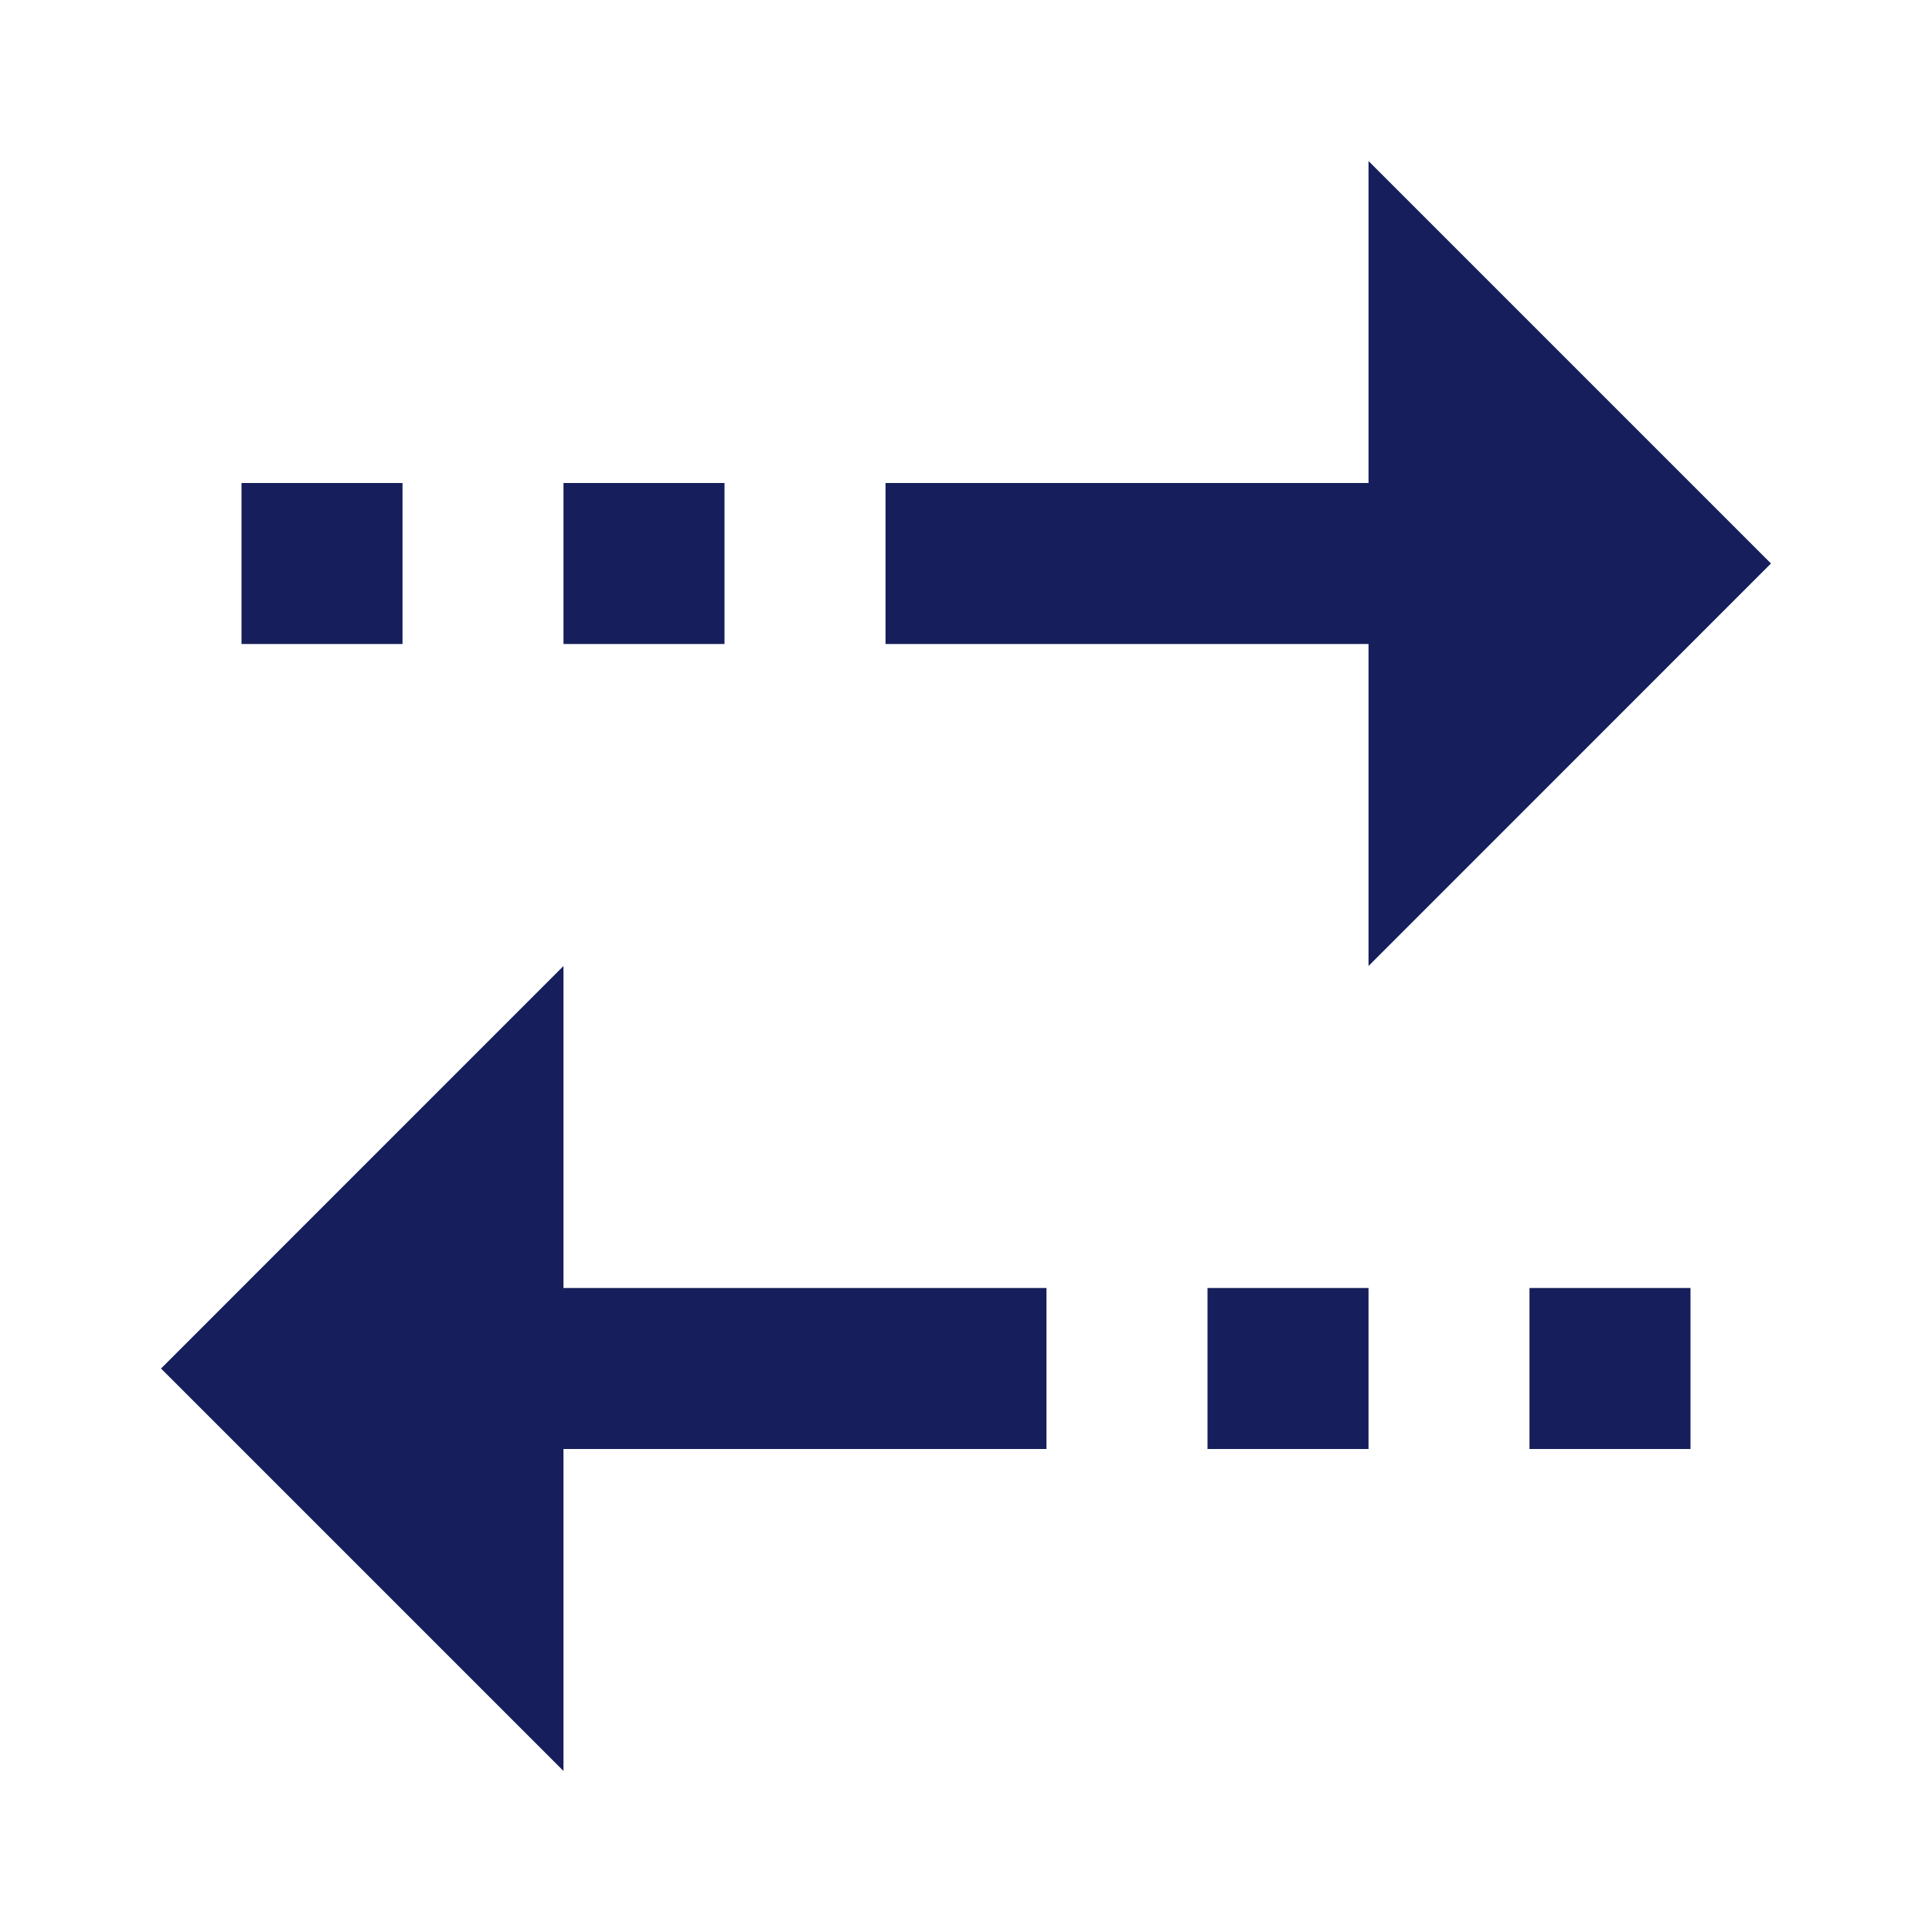
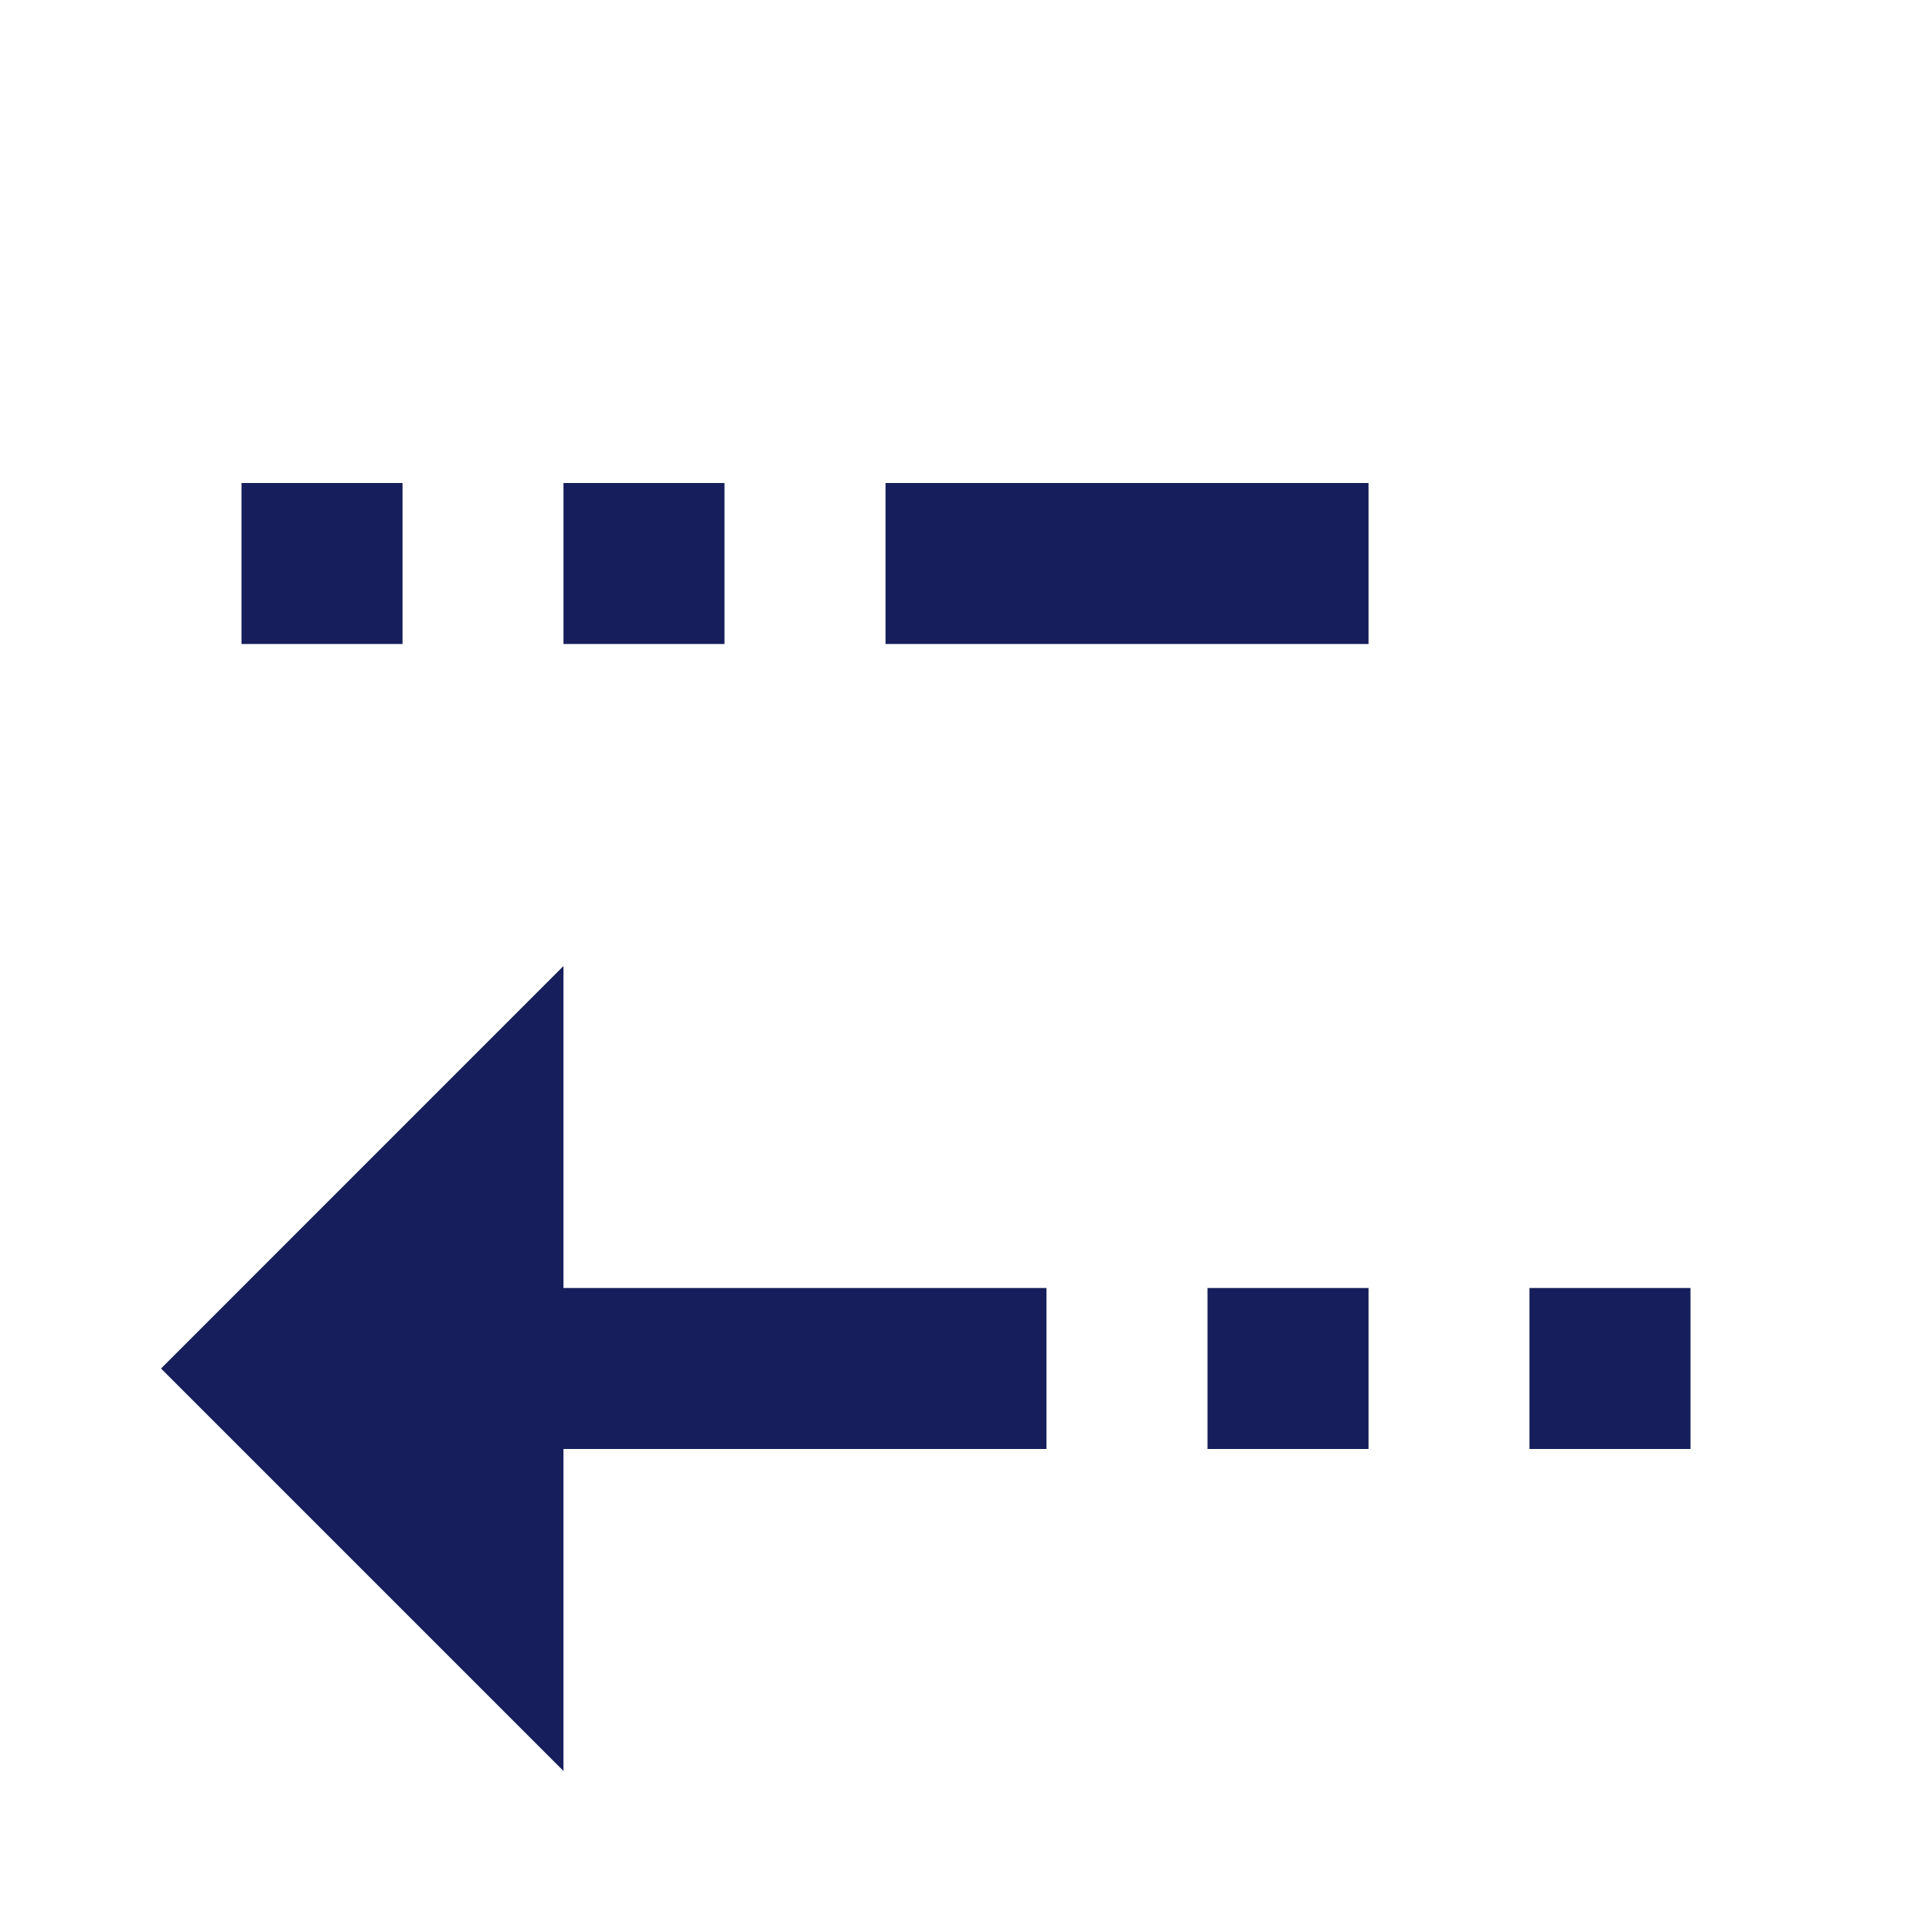
<svg xmlns="http://www.w3.org/2000/svg" width="32" height="32" viewBox="0 0 32 32" fill="none">
-   <path d="M22.667 2.667V8H14.667V10.667H22.667V16L29.333 9.333L22.667 2.667ZM4 8V10.667H6.667V8H4ZM9.333 8V10.667H12V8H9.333ZM9.333 16L2.667 22.667L9.333 29.333V24H17.333V21.333H9.333V16ZM20 21.333V24H22.667V21.333H20ZM25.333 21.333V24H28V21.333H25.333Z" fill="#161F5B" />
+   <path d="M22.667 2.667V8H14.667V10.667H22.667V16L22.667 2.667ZM4 8V10.667H6.667V8H4ZM9.333 8V10.667H12V8H9.333ZM9.333 16L2.667 22.667L9.333 29.333V24H17.333V21.333H9.333V16ZM20 21.333V24H22.667V21.333H20ZM25.333 21.333V24H28V21.333H25.333Z" fill="#161F5B" />
</svg>